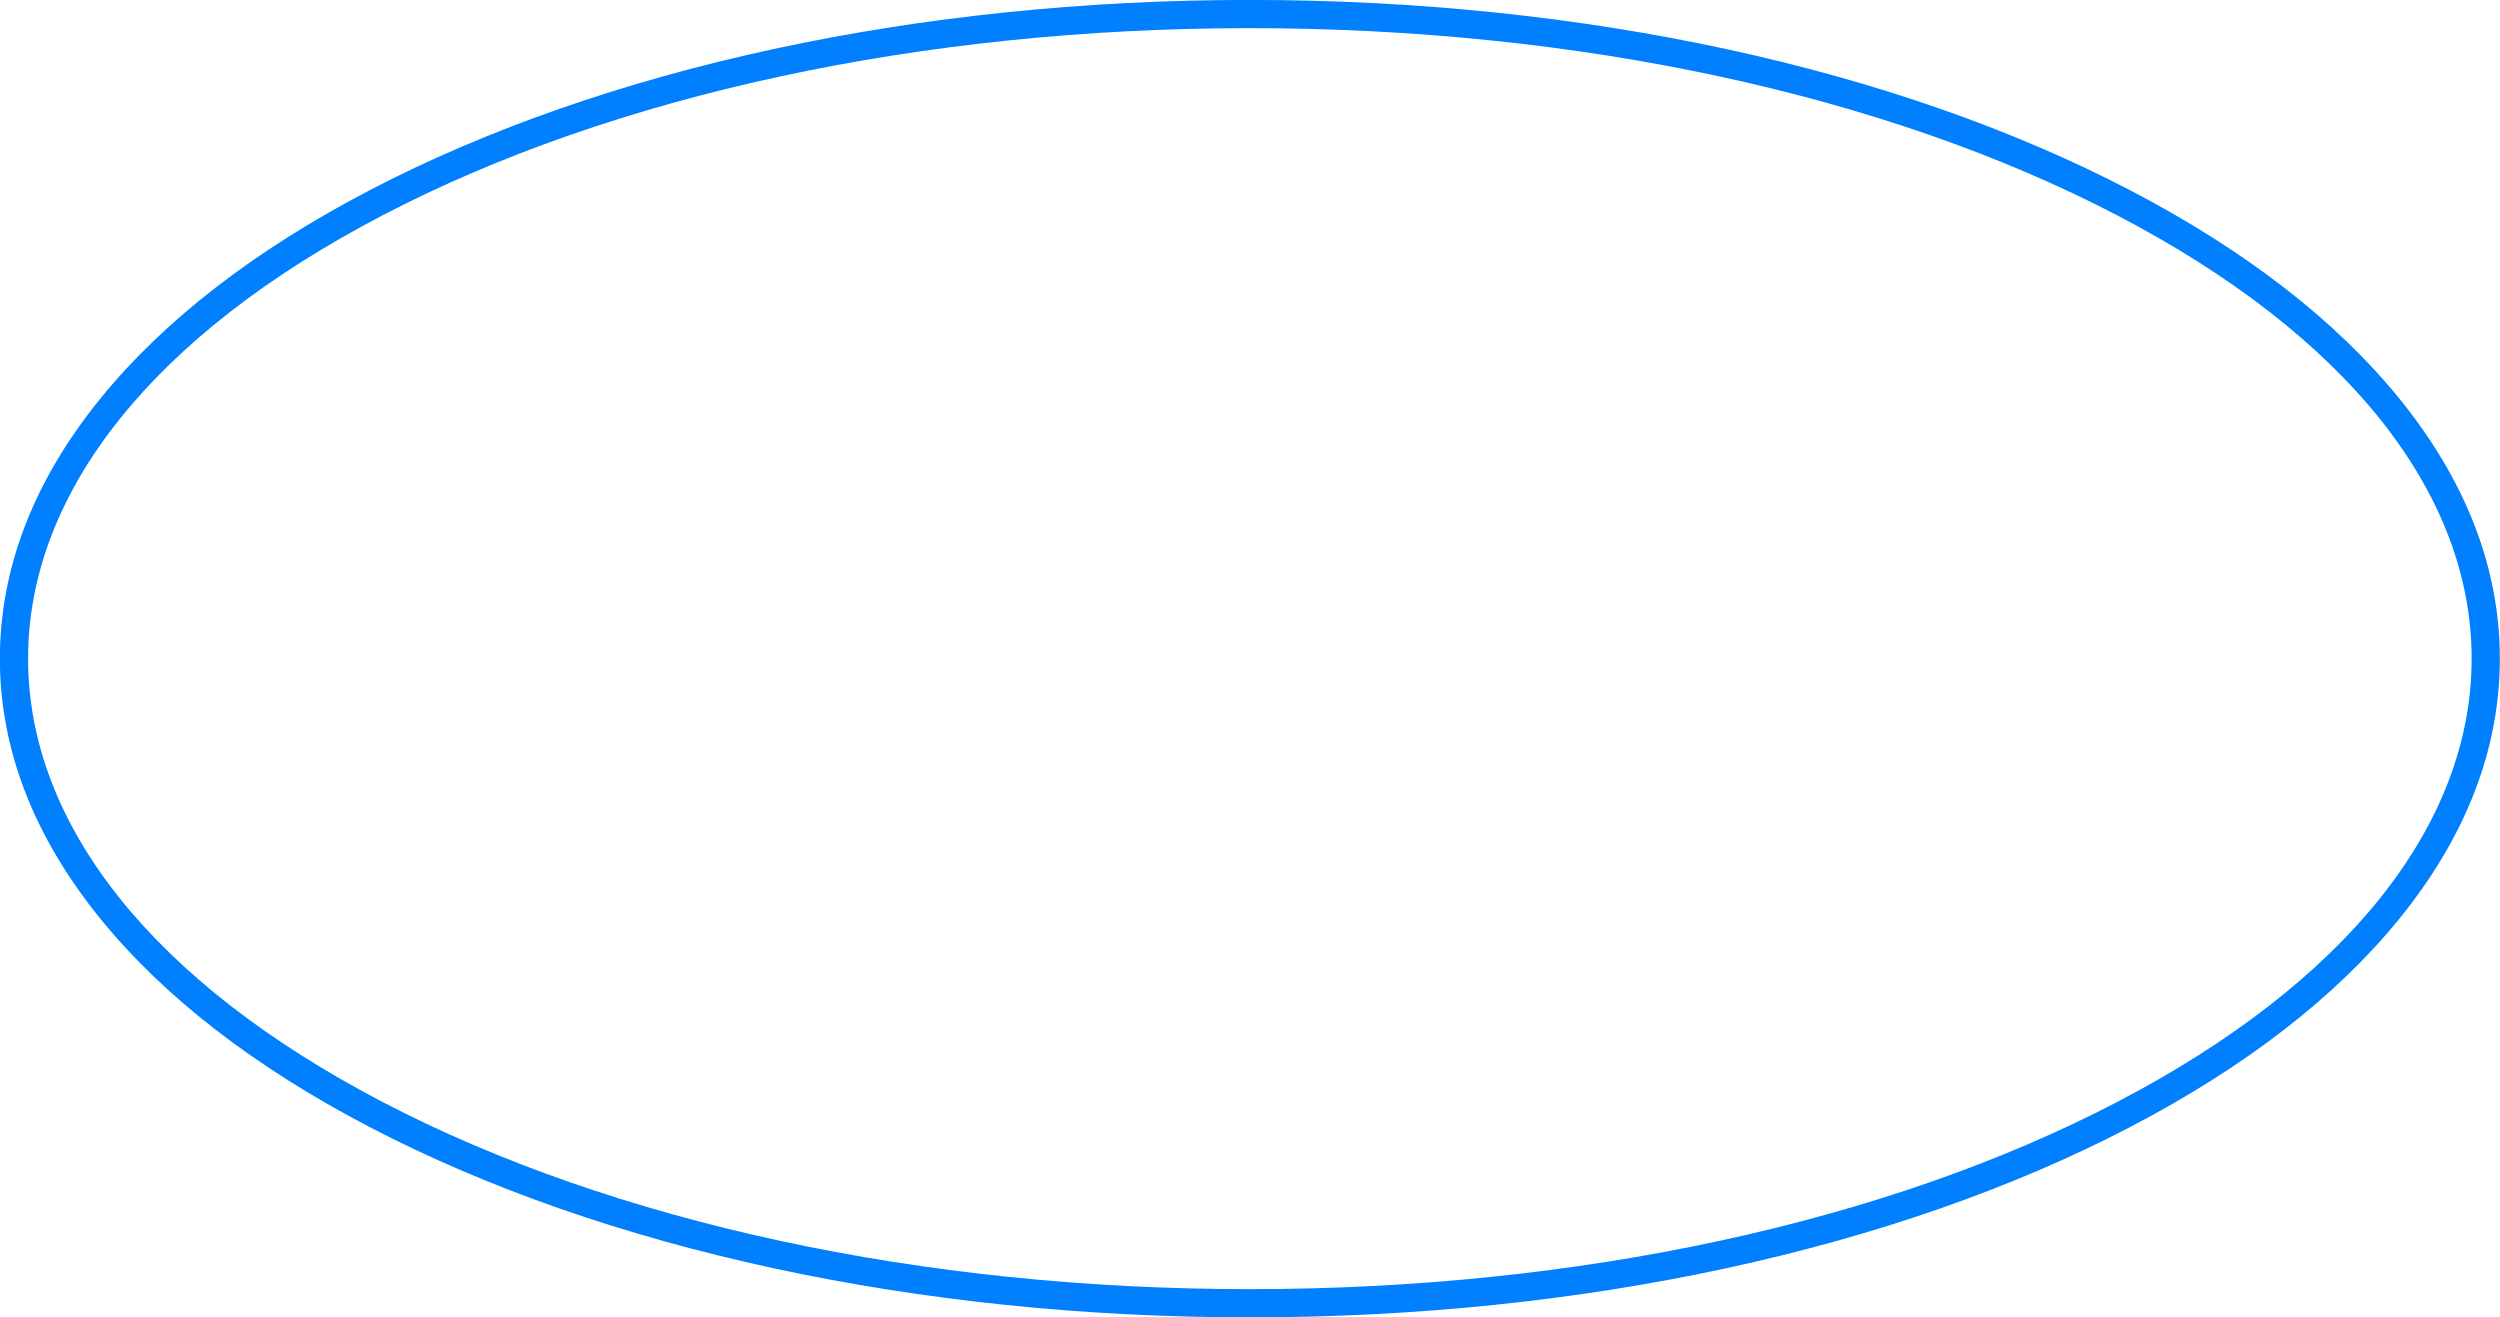
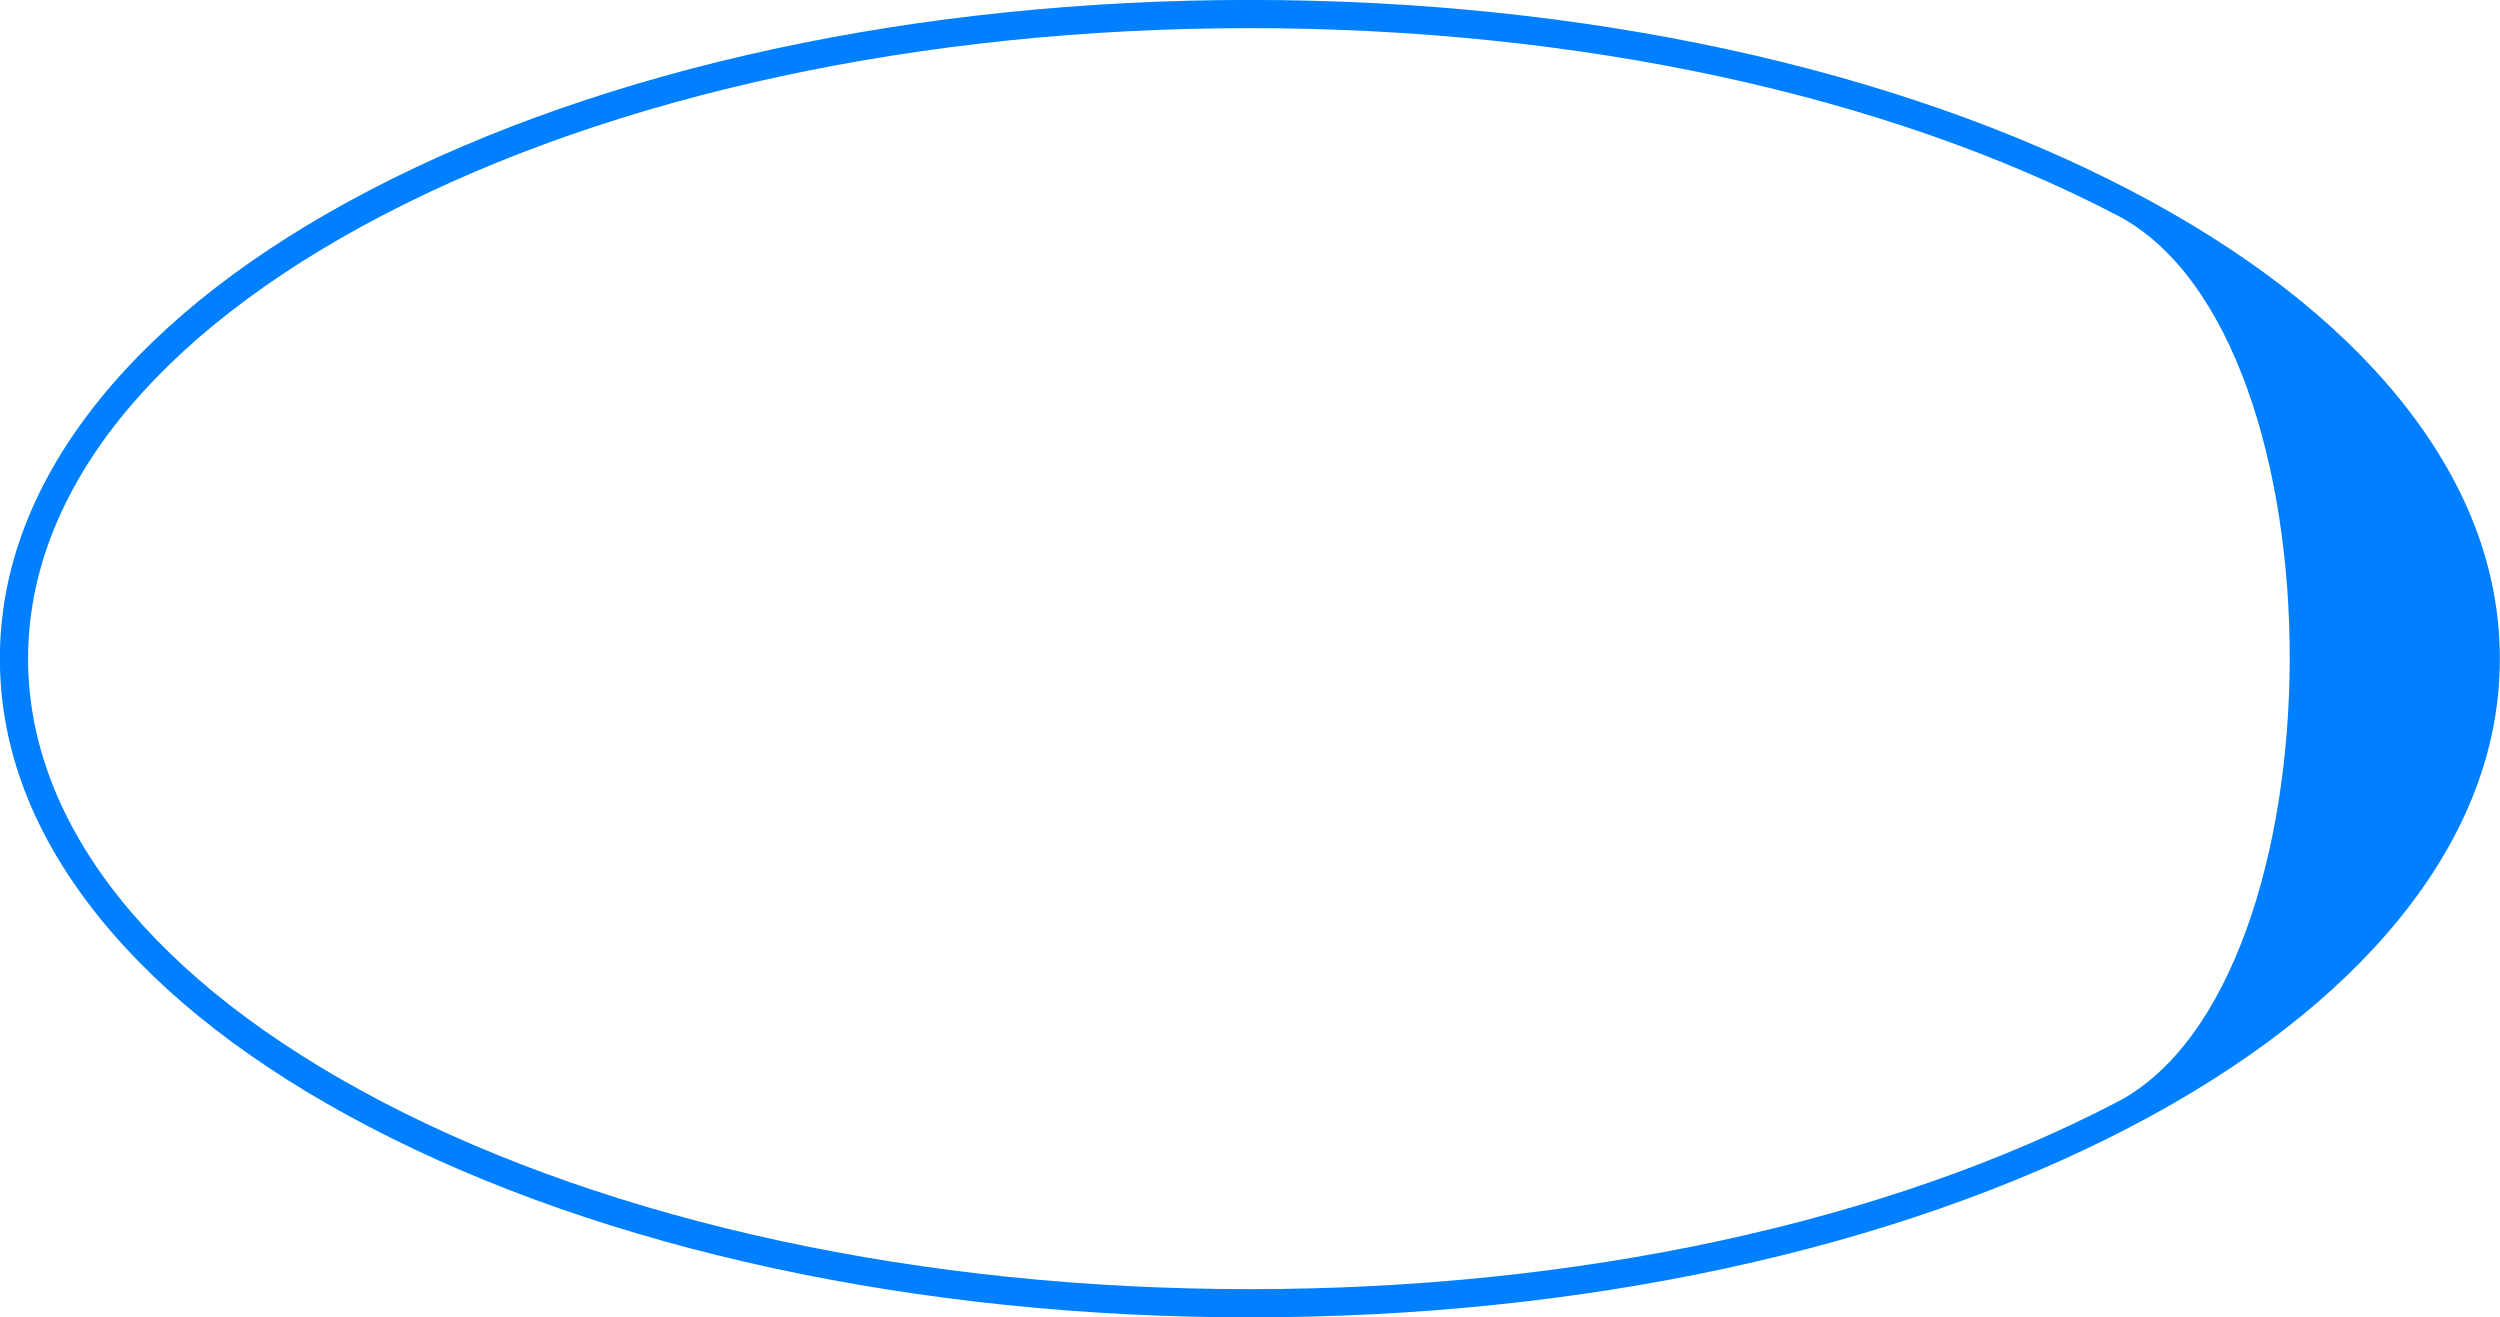
<svg xmlns="http://www.w3.org/2000/svg" fill="#000000" height="466.8" preserveAspectRatio="xMidYMid meet" version="1" viewBox="57.1 266.6 885.9 466.8" width="885.9" zoomAndPan="magnify">
  <g id="change1_1">
-     <path d="M907.414,407.938c-22.491-27.734-54.598-52.594-95.427-73.89c-83.418-43.508-194.217-67.47-311.987-67.47 s-228.569,23.961-311.987,67.47c-40.829,21.296-72.936,46.156-95.427,73.89C69.009,437.013,57.054,467.987,57.054,500 c0,32.013,11.955,62.986,35.532,92.062c22.491,27.734,54.598,52.595,95.427,73.89c83.418,43.51,194.218,67.471,311.987,67.471 s228.569-23.961,311.987-67.471c40.829-21.295,72.936-46.155,95.427-73.89c23.577-29.075,35.532-60.049,35.532-92.062 C942.946,467.987,930.991,437.013,907.414,407.938z M807.362,657.085C725.346,699.863,616.189,723.422,500,723.422 s-225.346-23.559-307.362-66.337C111.653,614.846,67.054,559.059,67.054,500s44.6-114.846,125.584-157.085 c82.016-42.778,191.173-66.336,307.362-66.336s225.347,23.559,307.362,66.336C888.347,385.154,932.946,440.941,932.946,500 S888.347,614.846,807.362,657.085z" fill="#0080ff" />
+     <path d="M907.414,407.938c-22.491-27.734-54.598-52.594-95.427-73.89c-83.418-43.508-194.217-67.47-311.987-67.47 s-228.569,23.961-311.987,67.47c-40.829,21.296-72.936,46.156-95.427,73.89C69.009,437.013,57.054,467.987,57.054,500 c0,32.013,11.955,62.986,35.532,92.062c22.491,27.734,54.598,52.595,95.427,73.89c83.418,43.51,194.218,67.471,311.987,67.471 s228.569-23.961,311.987-67.471c40.829-21.295,72.936-46.155,95.427-73.89c23.577-29.075,35.532-60.049,35.532-92.062 C942.946,467.987,930.991,437.013,907.414,407.938z M807.362,657.085C725.346,699.863,616.189,723.422,500,723.422 s-225.346-23.559-307.362-66.337C111.653,614.846,67.054,559.059,67.054,500s44.6-114.846,125.584-157.085 c82.016-42.778,191.173-66.336,307.362-66.336s225.347,23.559,307.362,66.336S888.347,614.846,807.362,657.085z" fill="#0080ff" />
  </g>
</svg>